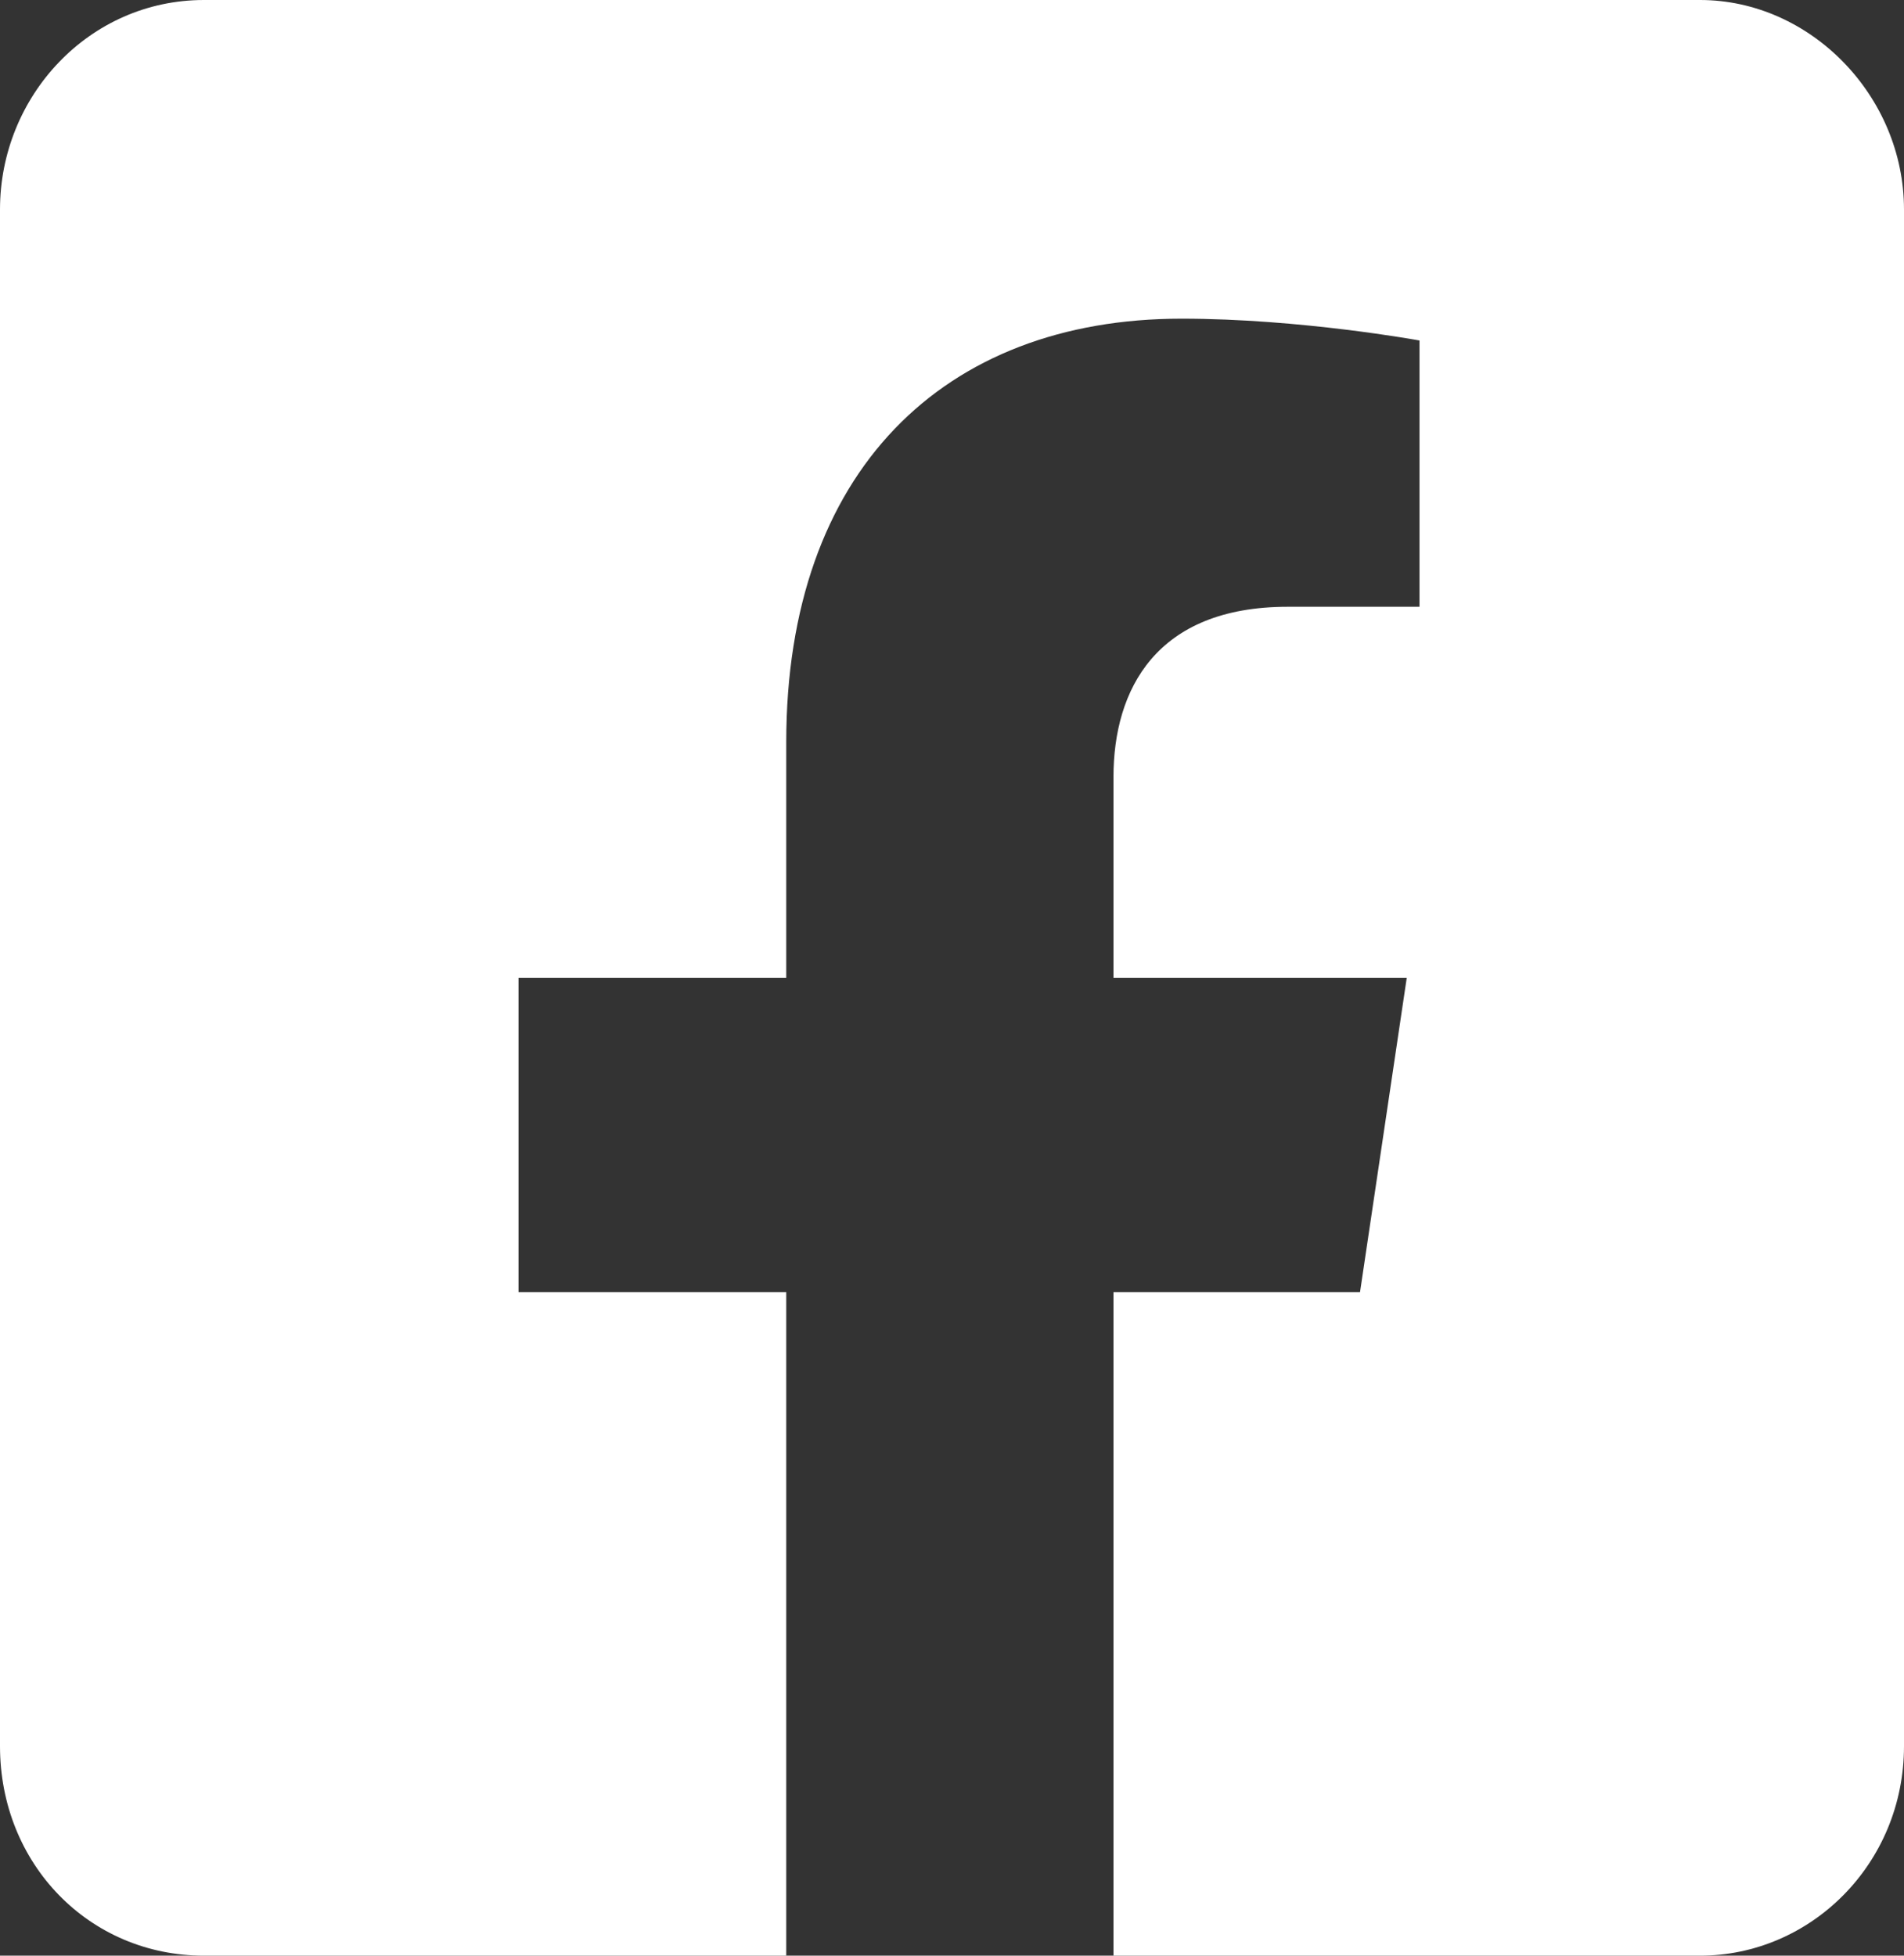
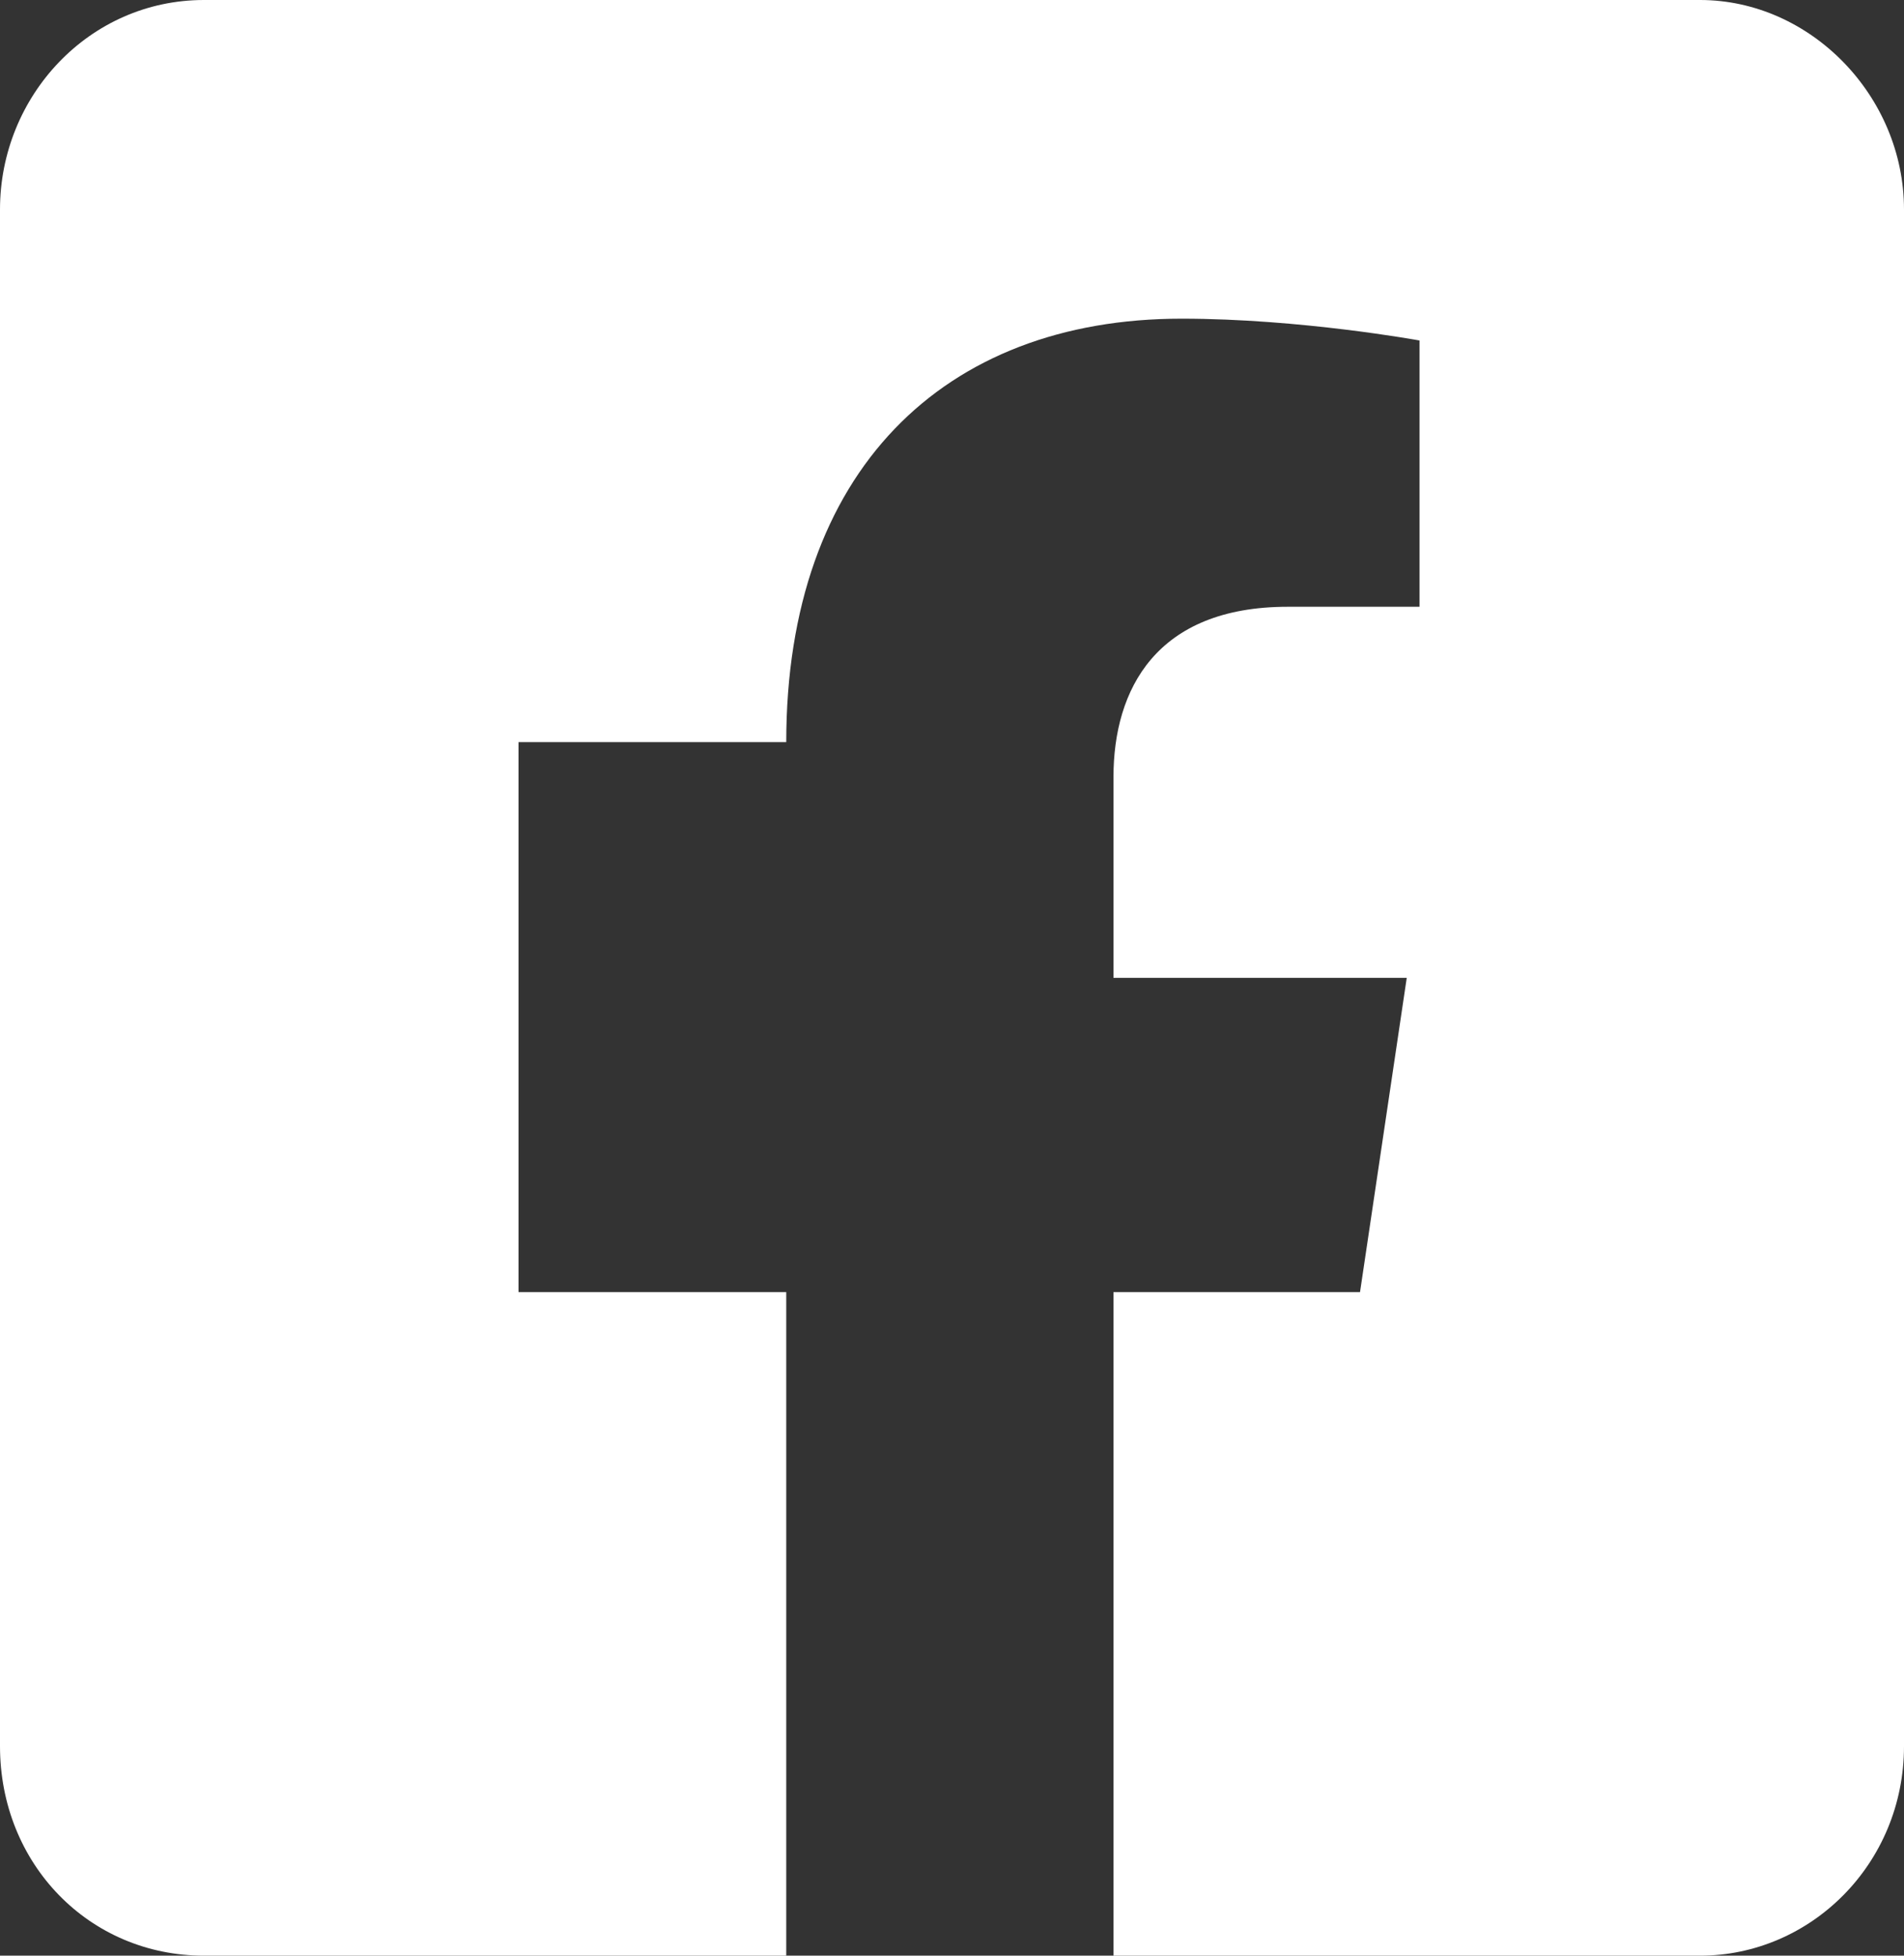
<svg xmlns="http://www.w3.org/2000/svg" width="37" height="38" viewBox="0 0 37 38" fill="none">
  <rect x="0" y="0" width="37" height="38" fill="#333333" stroke="none" />
-   <path d="M33.036 0C35.183 0 37 1.866 37 4.071V33.929C37 36.219 35.183 38 33.036 38H21.638V25.107H26.429L27.337 19H21.638V15.098C21.638 13.402 22.464 11.79 25.025 11.79H27.585V6.616C27.585 6.616 25.272 6.192 22.96 6.192C18.335 6.192 15.279 9.161 15.279 14.42V19H10.076V25.107H15.279V38H3.964C1.734 38 0 36.219 0 33.929V4.071C0 1.866 1.734 0 3.964 0H33.036Z" fill="white" />
+   <path d="M33.036 0C35.183 0 37 1.866 37 4.071V33.929C37 36.219 35.183 38 33.036 38H21.638V25.107H26.429L27.337 19H21.638V15.098C21.638 13.402 22.464 11.79 25.025 11.79H27.585V6.616C27.585 6.616 25.272 6.192 22.96 6.192C18.335 6.192 15.279 9.161 15.279 14.42H10.076V25.107H15.279V38H3.964C1.734 38 0 36.219 0 33.929V4.071C0 1.866 1.734 0 3.964 0H33.036Z" fill="white" />
</svg>